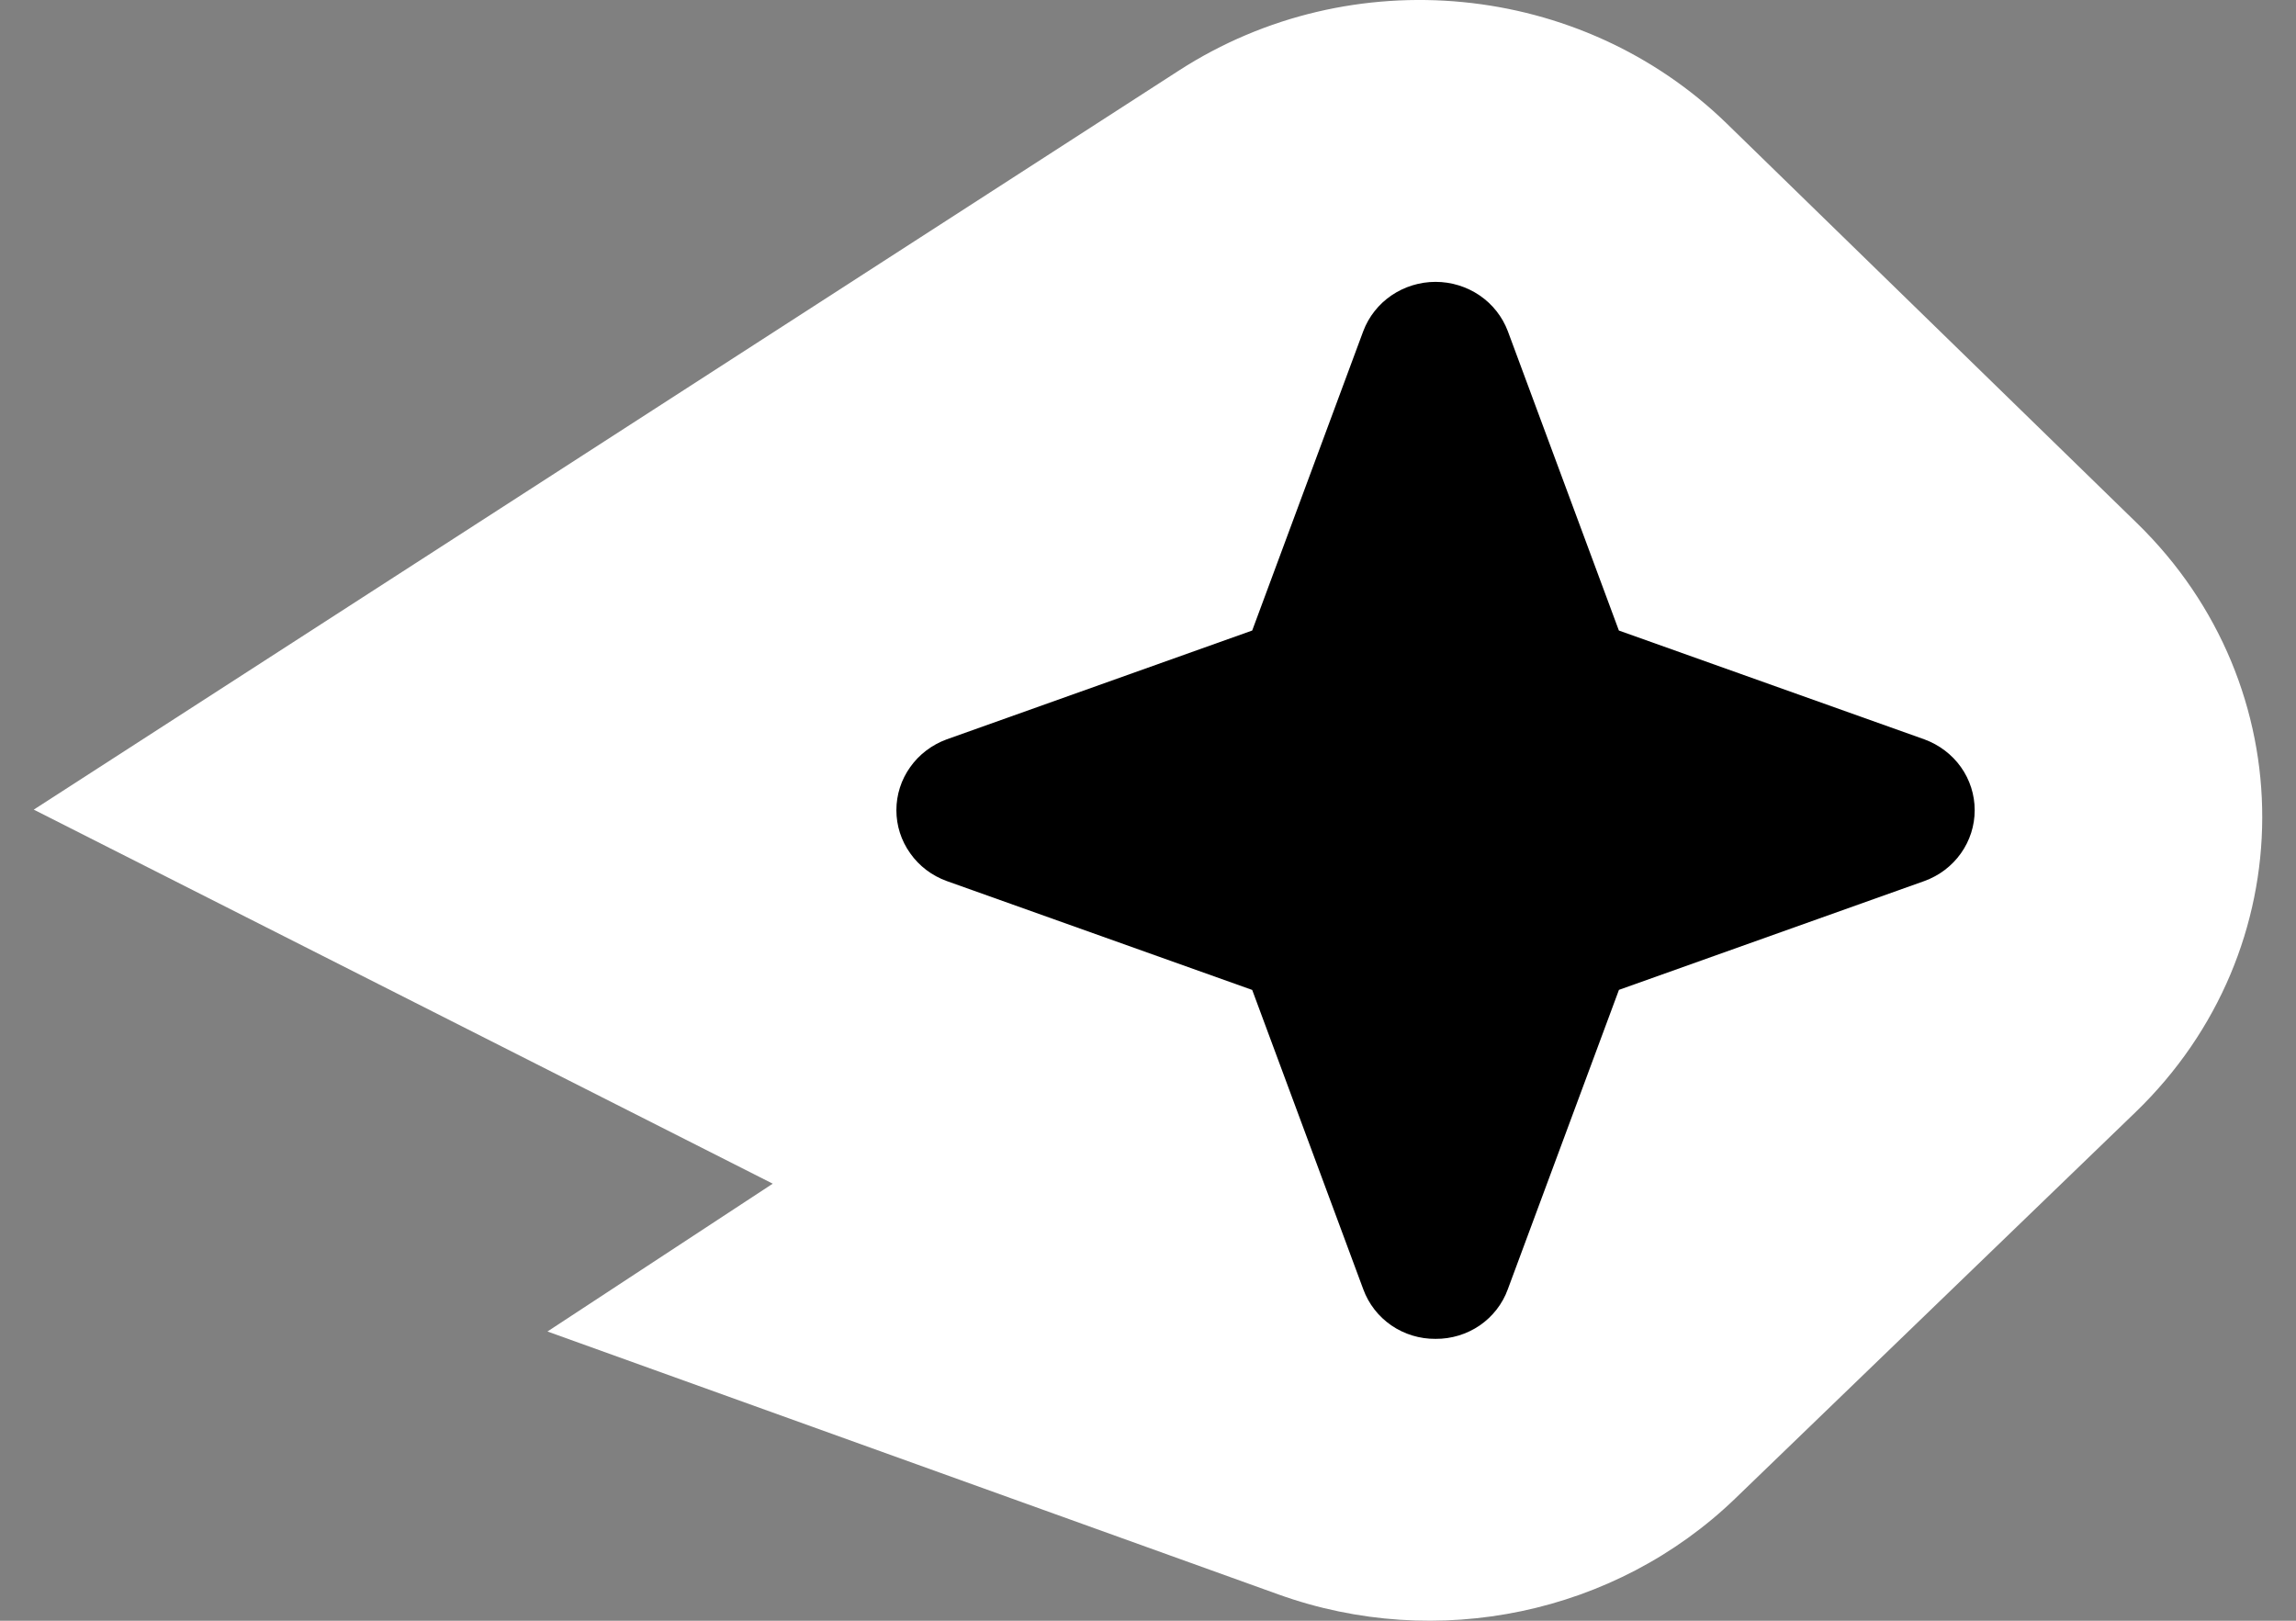
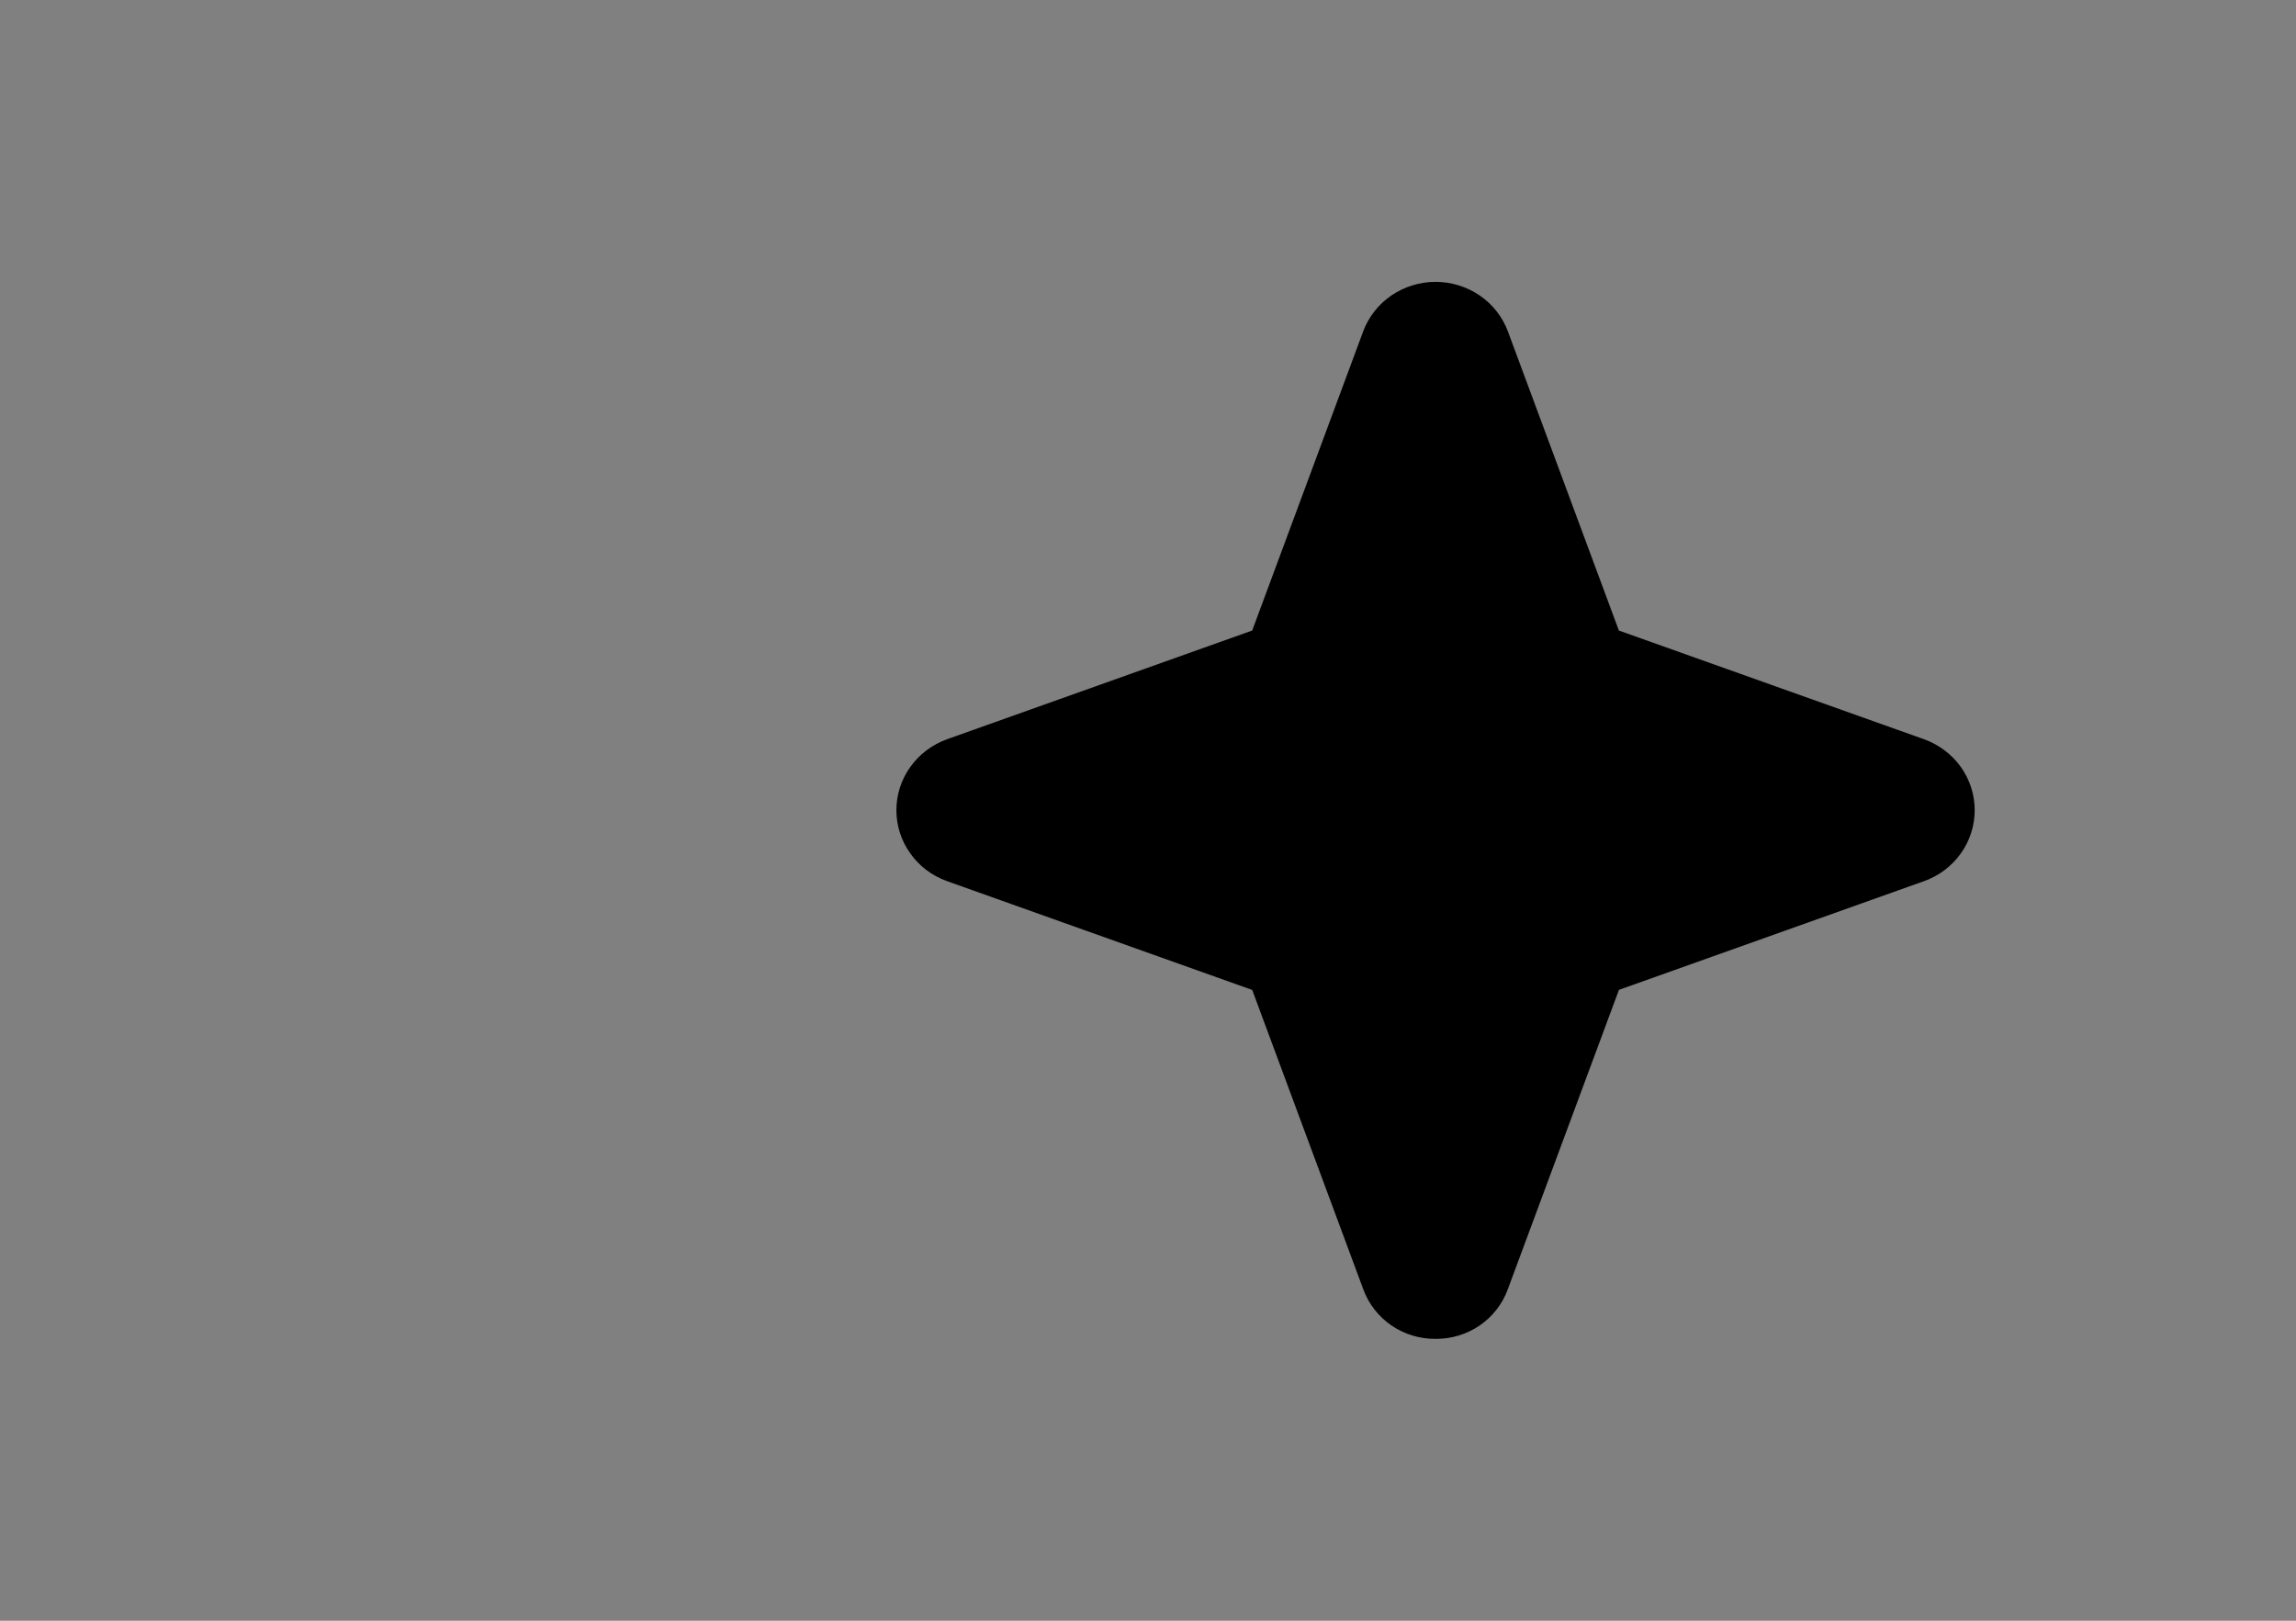
<svg xmlns="http://www.w3.org/2000/svg" width="34" height="24" viewBox="0 0 34 24" fill="none">
  <rect x="0" y="0" width="34" height="24" fill="#808080" stroke="none" />
-   <path d="M11.443 17.528L0.5 11.989L17.46 1.043C20.011 -0.603 23.412 -0.272 25.572 1.831L31.645 7.747C34.127 10.164 34.117 14.063 31.624 16.469L25.697 22.189C23.924 23.9 21.28 24.456 18.93 23.61L8.107 19.717L11.443 17.528Z" fill="white" />
  <path d="M21.258 19.826C21.492 19.828 21.721 19.758 21.913 19.627C22.104 19.495 22.25 19.308 22.328 19.092L23.974 14.658L28.498 13.046C28.716 12.967 28.905 12.824 29.038 12.636C29.171 12.449 29.242 12.226 29.242 11.998C29.242 11.769 29.171 11.546 29.038 11.359C28.905 11.172 28.716 11.029 28.498 10.949L23.973 9.337L22.328 4.903C22.247 4.689 22.101 4.504 21.91 4.374C21.718 4.244 21.491 4.174 21.258 4.174C21.025 4.174 20.798 4.244 20.606 4.374C20.415 4.504 20.269 4.689 20.188 4.903L18.543 9.337L14.018 10.949C13.8 11.029 13.611 11.172 13.479 11.359C13.345 11.546 13.274 11.769 13.274 11.998C13.274 12.226 13.345 12.449 13.479 12.636C13.611 12.824 13.8 12.967 14.018 13.046L18.543 14.659L20.188 19.092C20.267 19.308 20.412 19.495 20.604 19.627C20.795 19.758 21.024 19.828 21.258 19.826Z" fill="black" />
</svg>